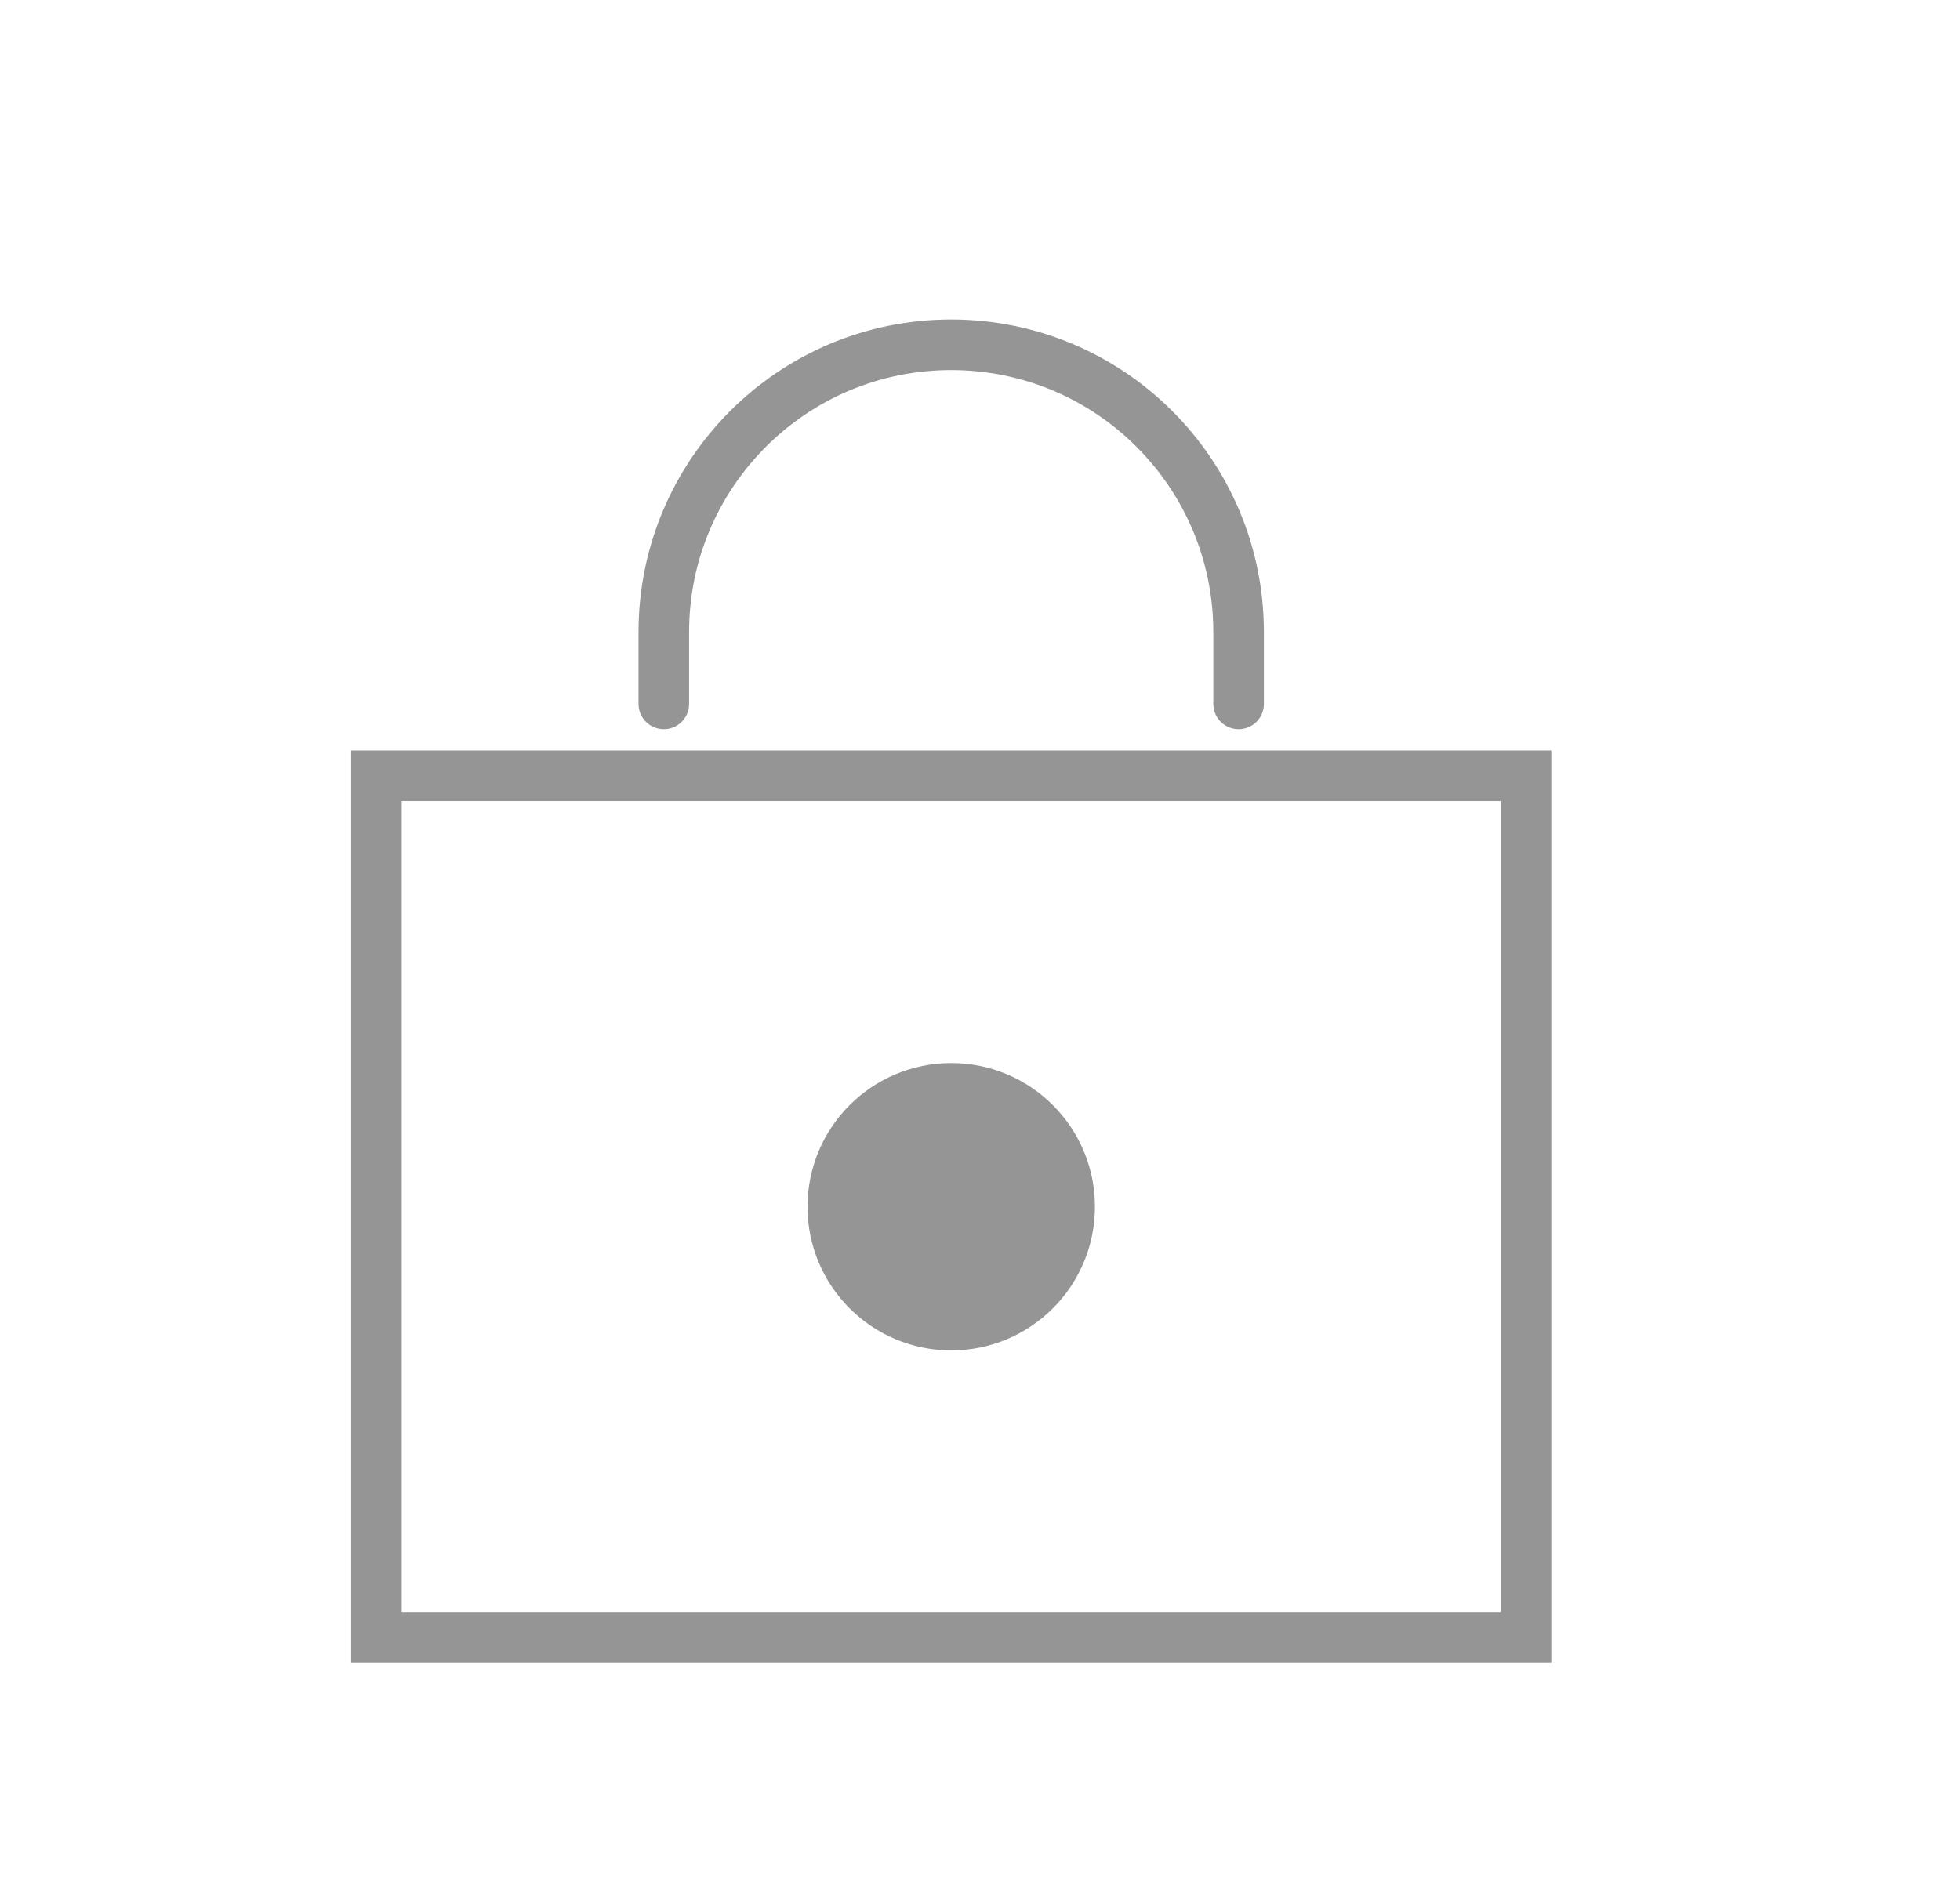
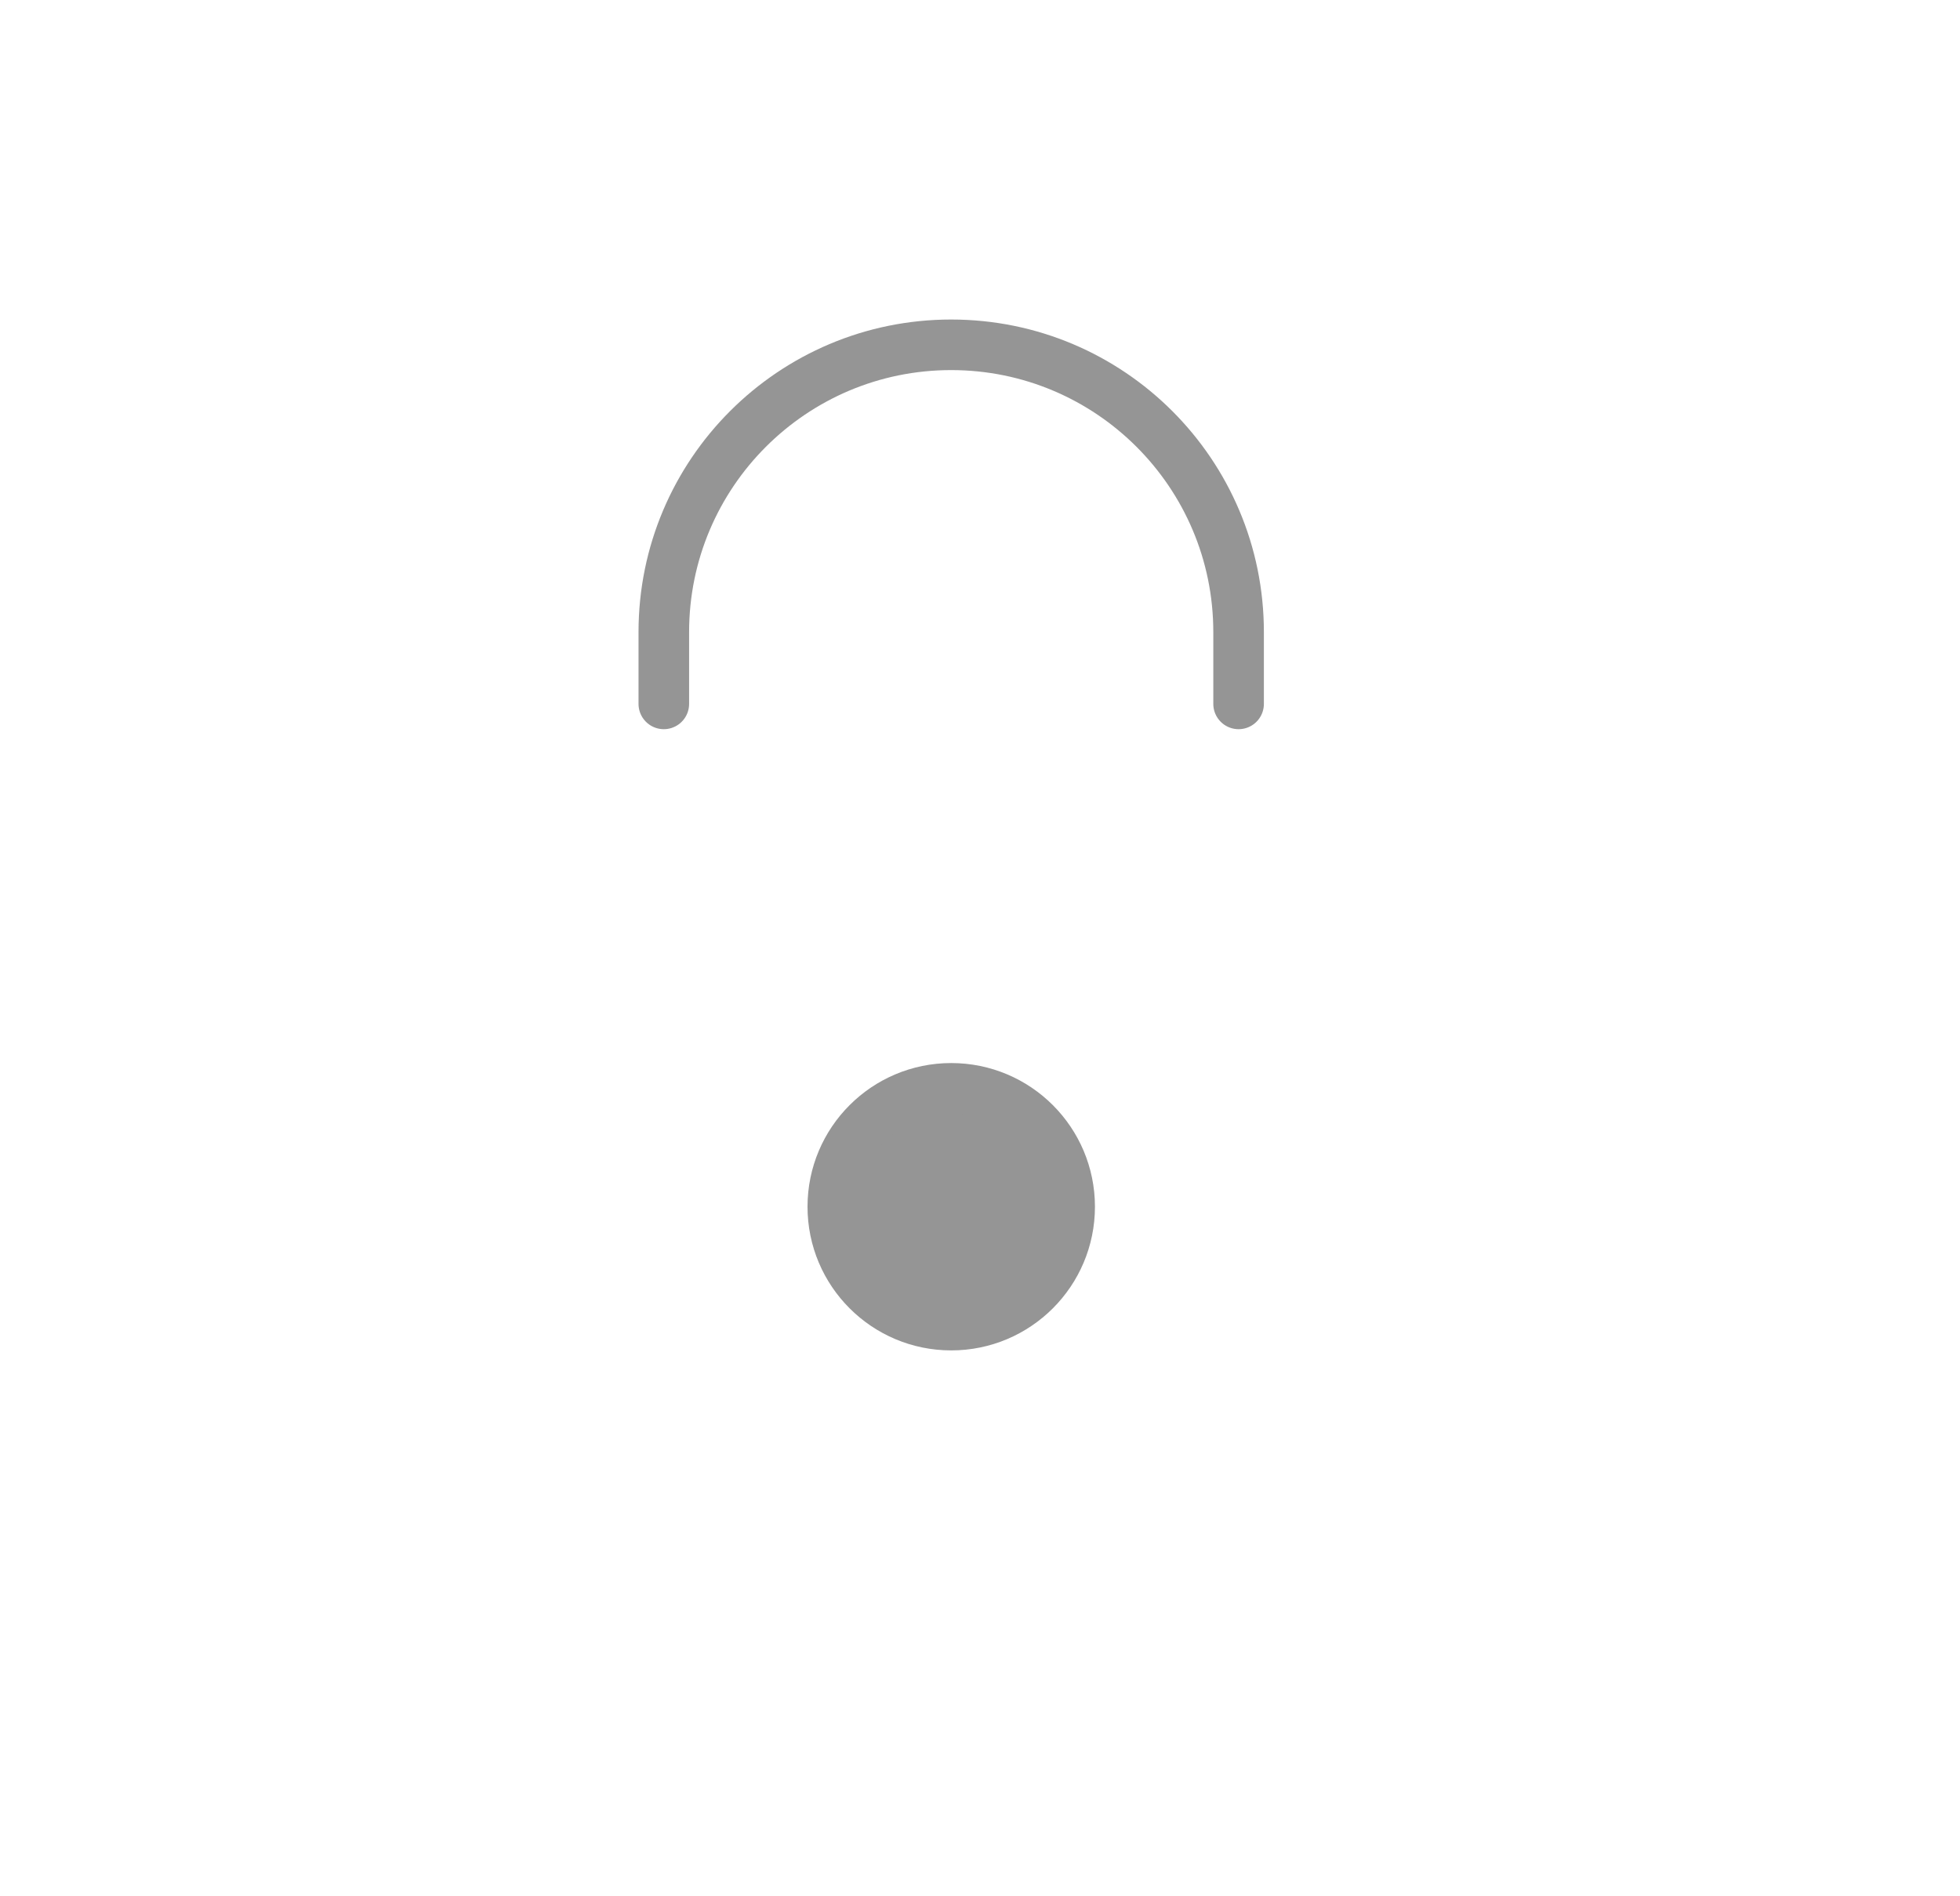
<svg xmlns="http://www.w3.org/2000/svg" fill="none" viewBox="0 0 31 30" height="30" width="31">
-   <path stroke-width="0.8" stroke="#959595" d="M5.954 12.273H24.136V25.909H5.954V12.273Z" />
  <path stroke-linecap="round" stroke-width="0.8" stroke="#959595" d="M19.59 11.136V10C19.59 7.49 17.555 5.455 15.044 5.455V5.455C12.534 5.455 10.499 7.49 10.499 10V11.136" />
  <circle stroke-width="0.8" stroke="#959595" fill="#959595" r="1.873" cy="19.091" cx="15.045" />
</svg>